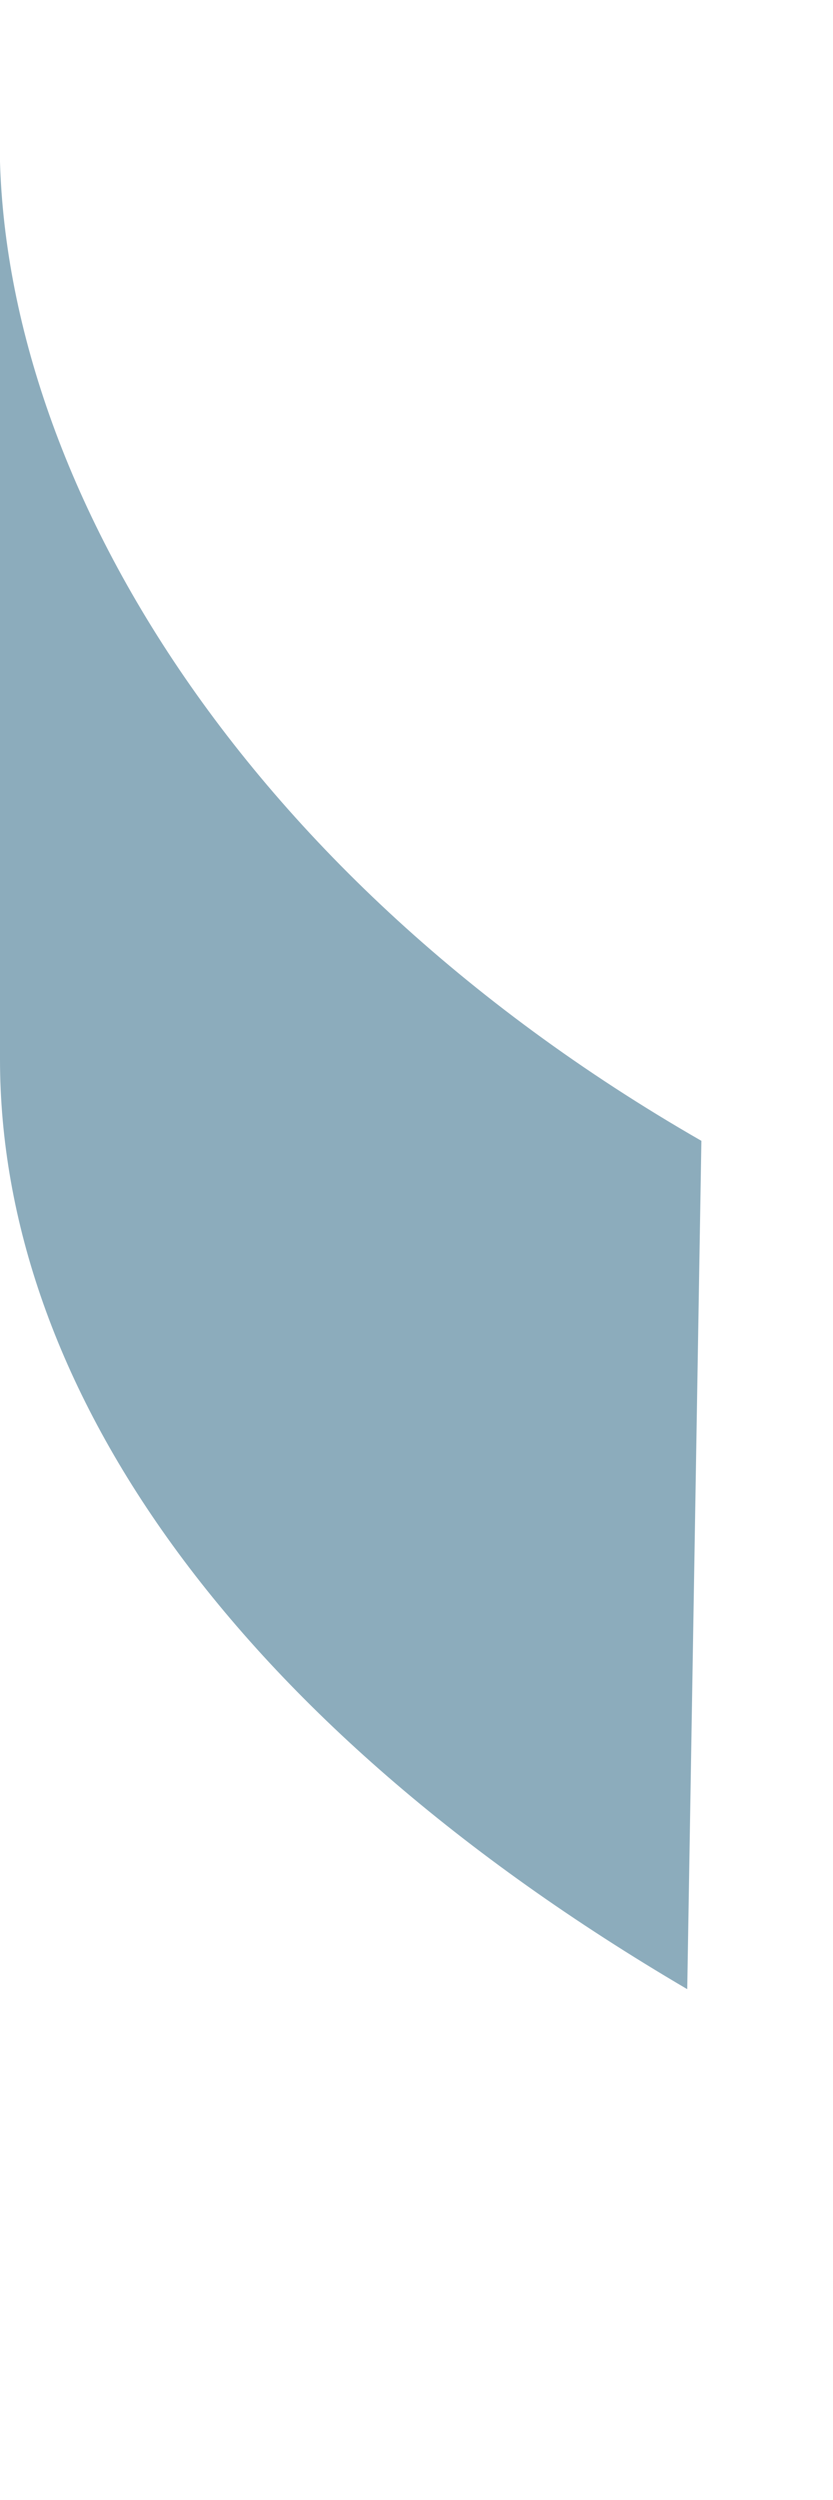
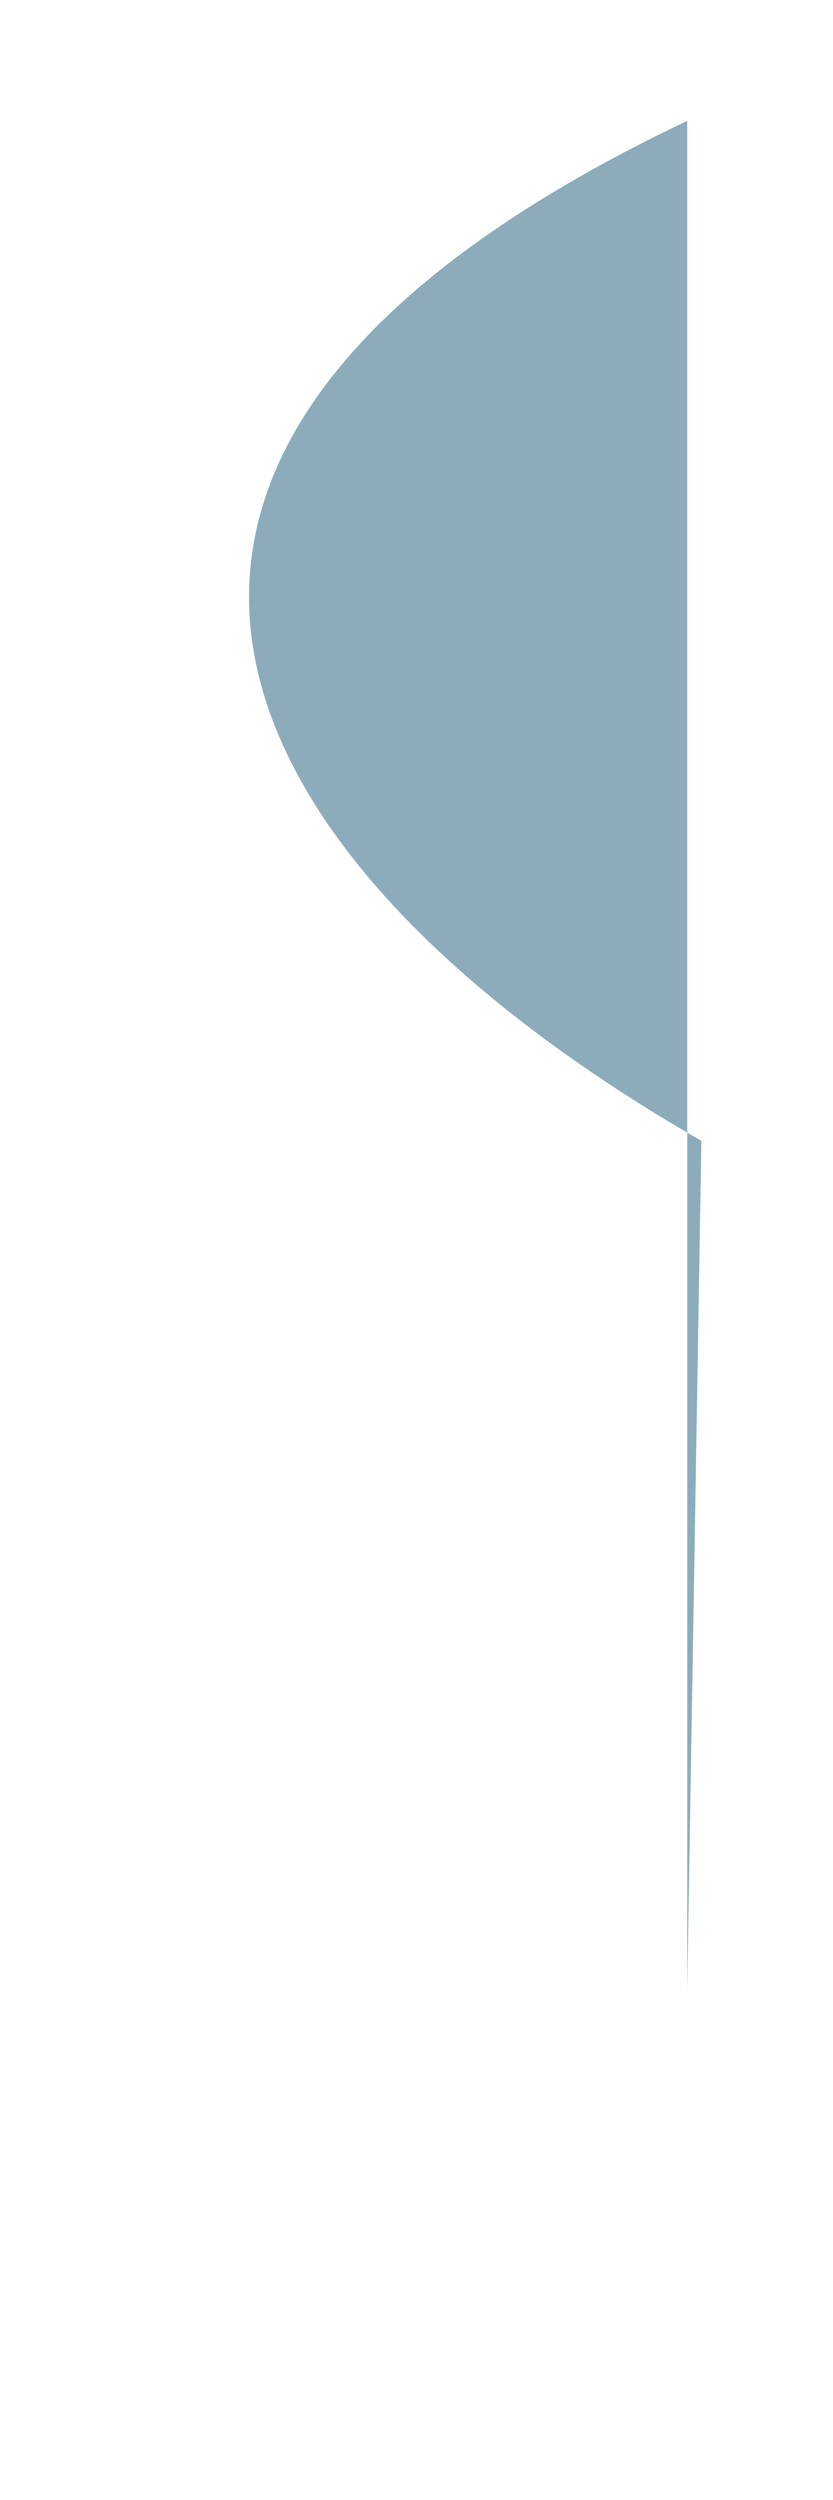
<svg xmlns="http://www.w3.org/2000/svg" fill="none" height="100%" overflow="visible" preserveAspectRatio="none" style="display: block;" viewBox="0 0 1 3" width="100%">
-   <path d="M0.825 2.387C0.278 2.066 0 1.66 0 1.271V1.245V0V0.145C-0.012 0.543 0.269 1.04 0.842 1.369L0.825 2.387Z" fill="#8CACBC" id="Vector" />
+   <path d="M0.825 2.387V1.245V0V0.145C-0.012 0.543 0.269 1.04 0.842 1.369L0.825 2.387Z" fill="#8CACBC" id="Vector" />
</svg>